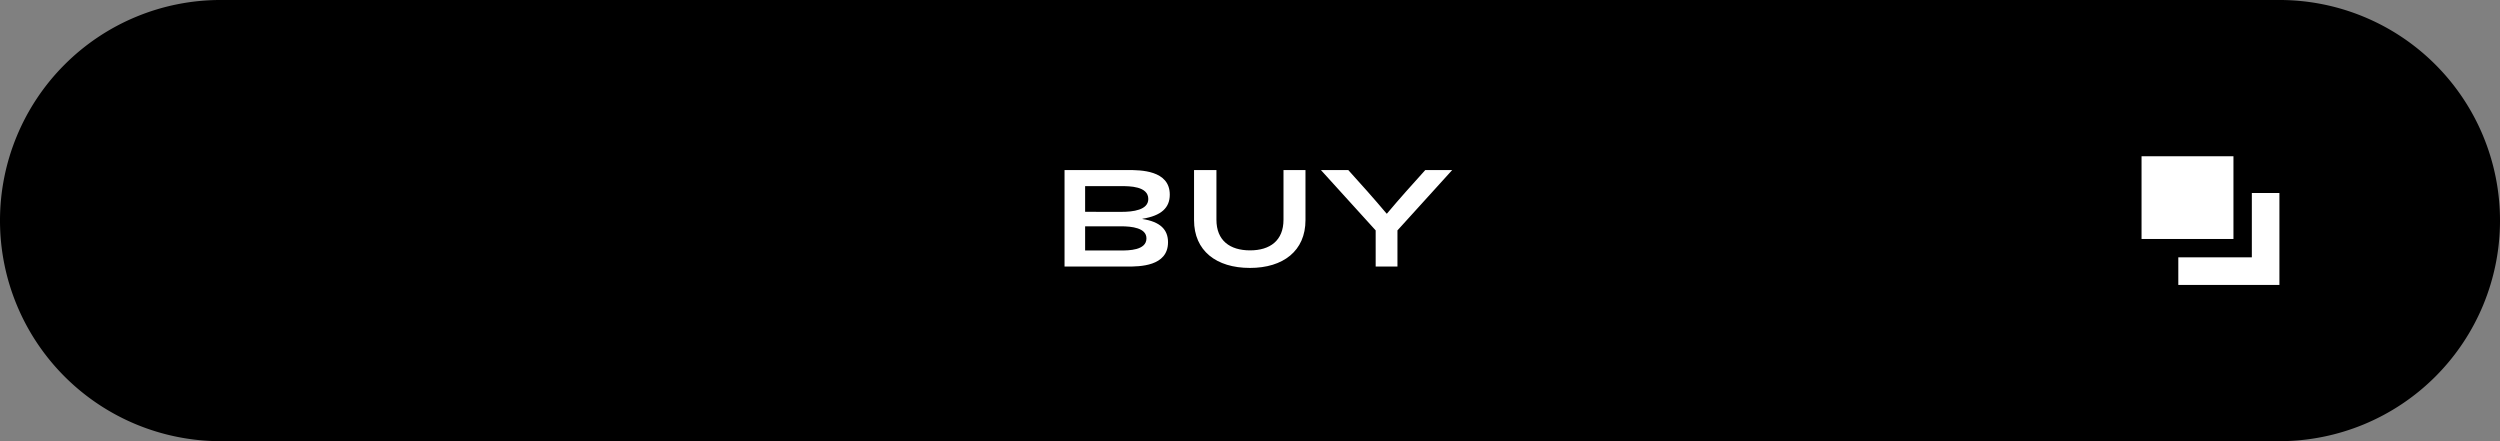
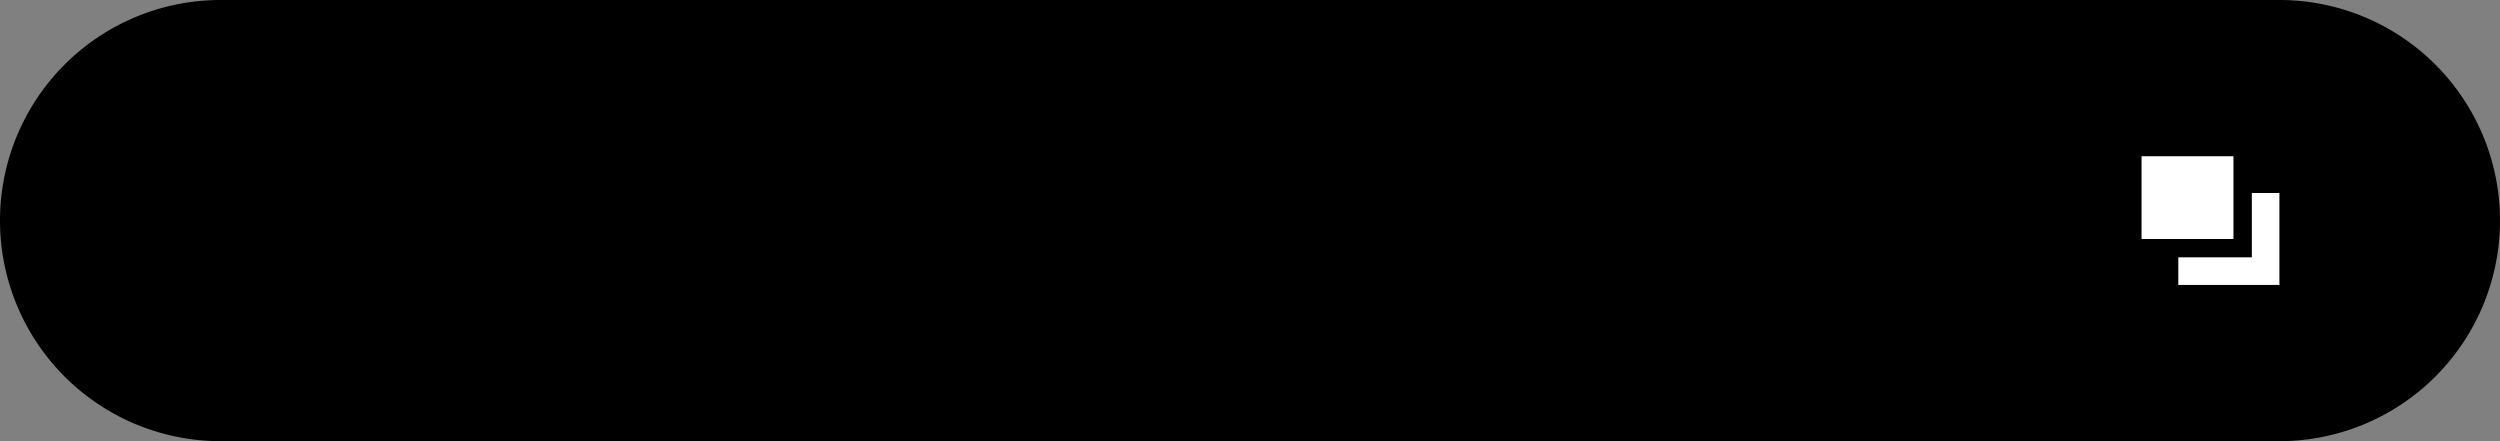
<svg xmlns="http://www.w3.org/2000/svg" width="272" height="47.999" viewBox="0 0 272 47.999">
  <rect x="0" y="0" width="272" height="47.999" fill="#808080" stroke="none" />
  <g id="グループ_4797" data-name="グループ 4797" transform="translate(-78 -7851.999)">
    <g id="グループ_4742" data-name="グループ 4742" transform="translate(0 6696)">
      <path id="合体_1" data-name="合体 1" d="M2902,10002a24,24,0,1,1,0-48h224a24,24,0,1,1,0,48Z" transform="translate(-2800 -8798.002)" />
-       <path id="パス_3642" data-name="パス 3642" d="M1.822,0H8.639c1.314,0,4.442,0,4.442-2.645,0-1.38-.852-2.234-2.781-2.526V-5.2c2.045-.332,2.972-1.188,2.972-2.624,0-2.675-3.221-2.675-4.554-2.675H1.822ZM4.061-5.955V-8.75H8.005c.871,0,2.929,0,2.929,1.4,0,1.207-1.672,1.4-2.926,1.4Zm0,4.207V-4.379H7.952c1.188,0,2.781.173,2.781,1.313,0,1.317-1.958,1.317-2.784,1.317ZM21.985.15c3.638,0,6.051-1.861,6.051-5.2V-10.5H25.644v5.406c0,2.266-1.464,3.333-3.637,3.333-2.194,0-3.659-1.068-3.659-3.333V-10.5H15.912v5.449c0,3.339,2.424,5.2,6.073,5.2ZM35.673,0h2.37V-3.934L44-10.5H41.071c-1.39,1.541-2.779,3.081-4.169,4.737h-.042c-1.389-1.656-2.779-3.2-4.167-4.737H29.716l5.957,6.566Z" transform="translate(192 1185)" fill="#fff" />
      <g id="グループ_4728" data-name="グループ 4728" transform="translate(0 57)">
        <rect id="長方形_2095" data-name="長方形 2095" width="10" height="9" transform="translate(311 1116)" fill="#fff" />
        <path id="合体_2" data-name="合体 2" d="M2878,9964v-3h8v-7h3v10Z" transform="translate(-2563 -8834)" fill="#fff" />
      </g>
    </g>
  </g>
</svg>